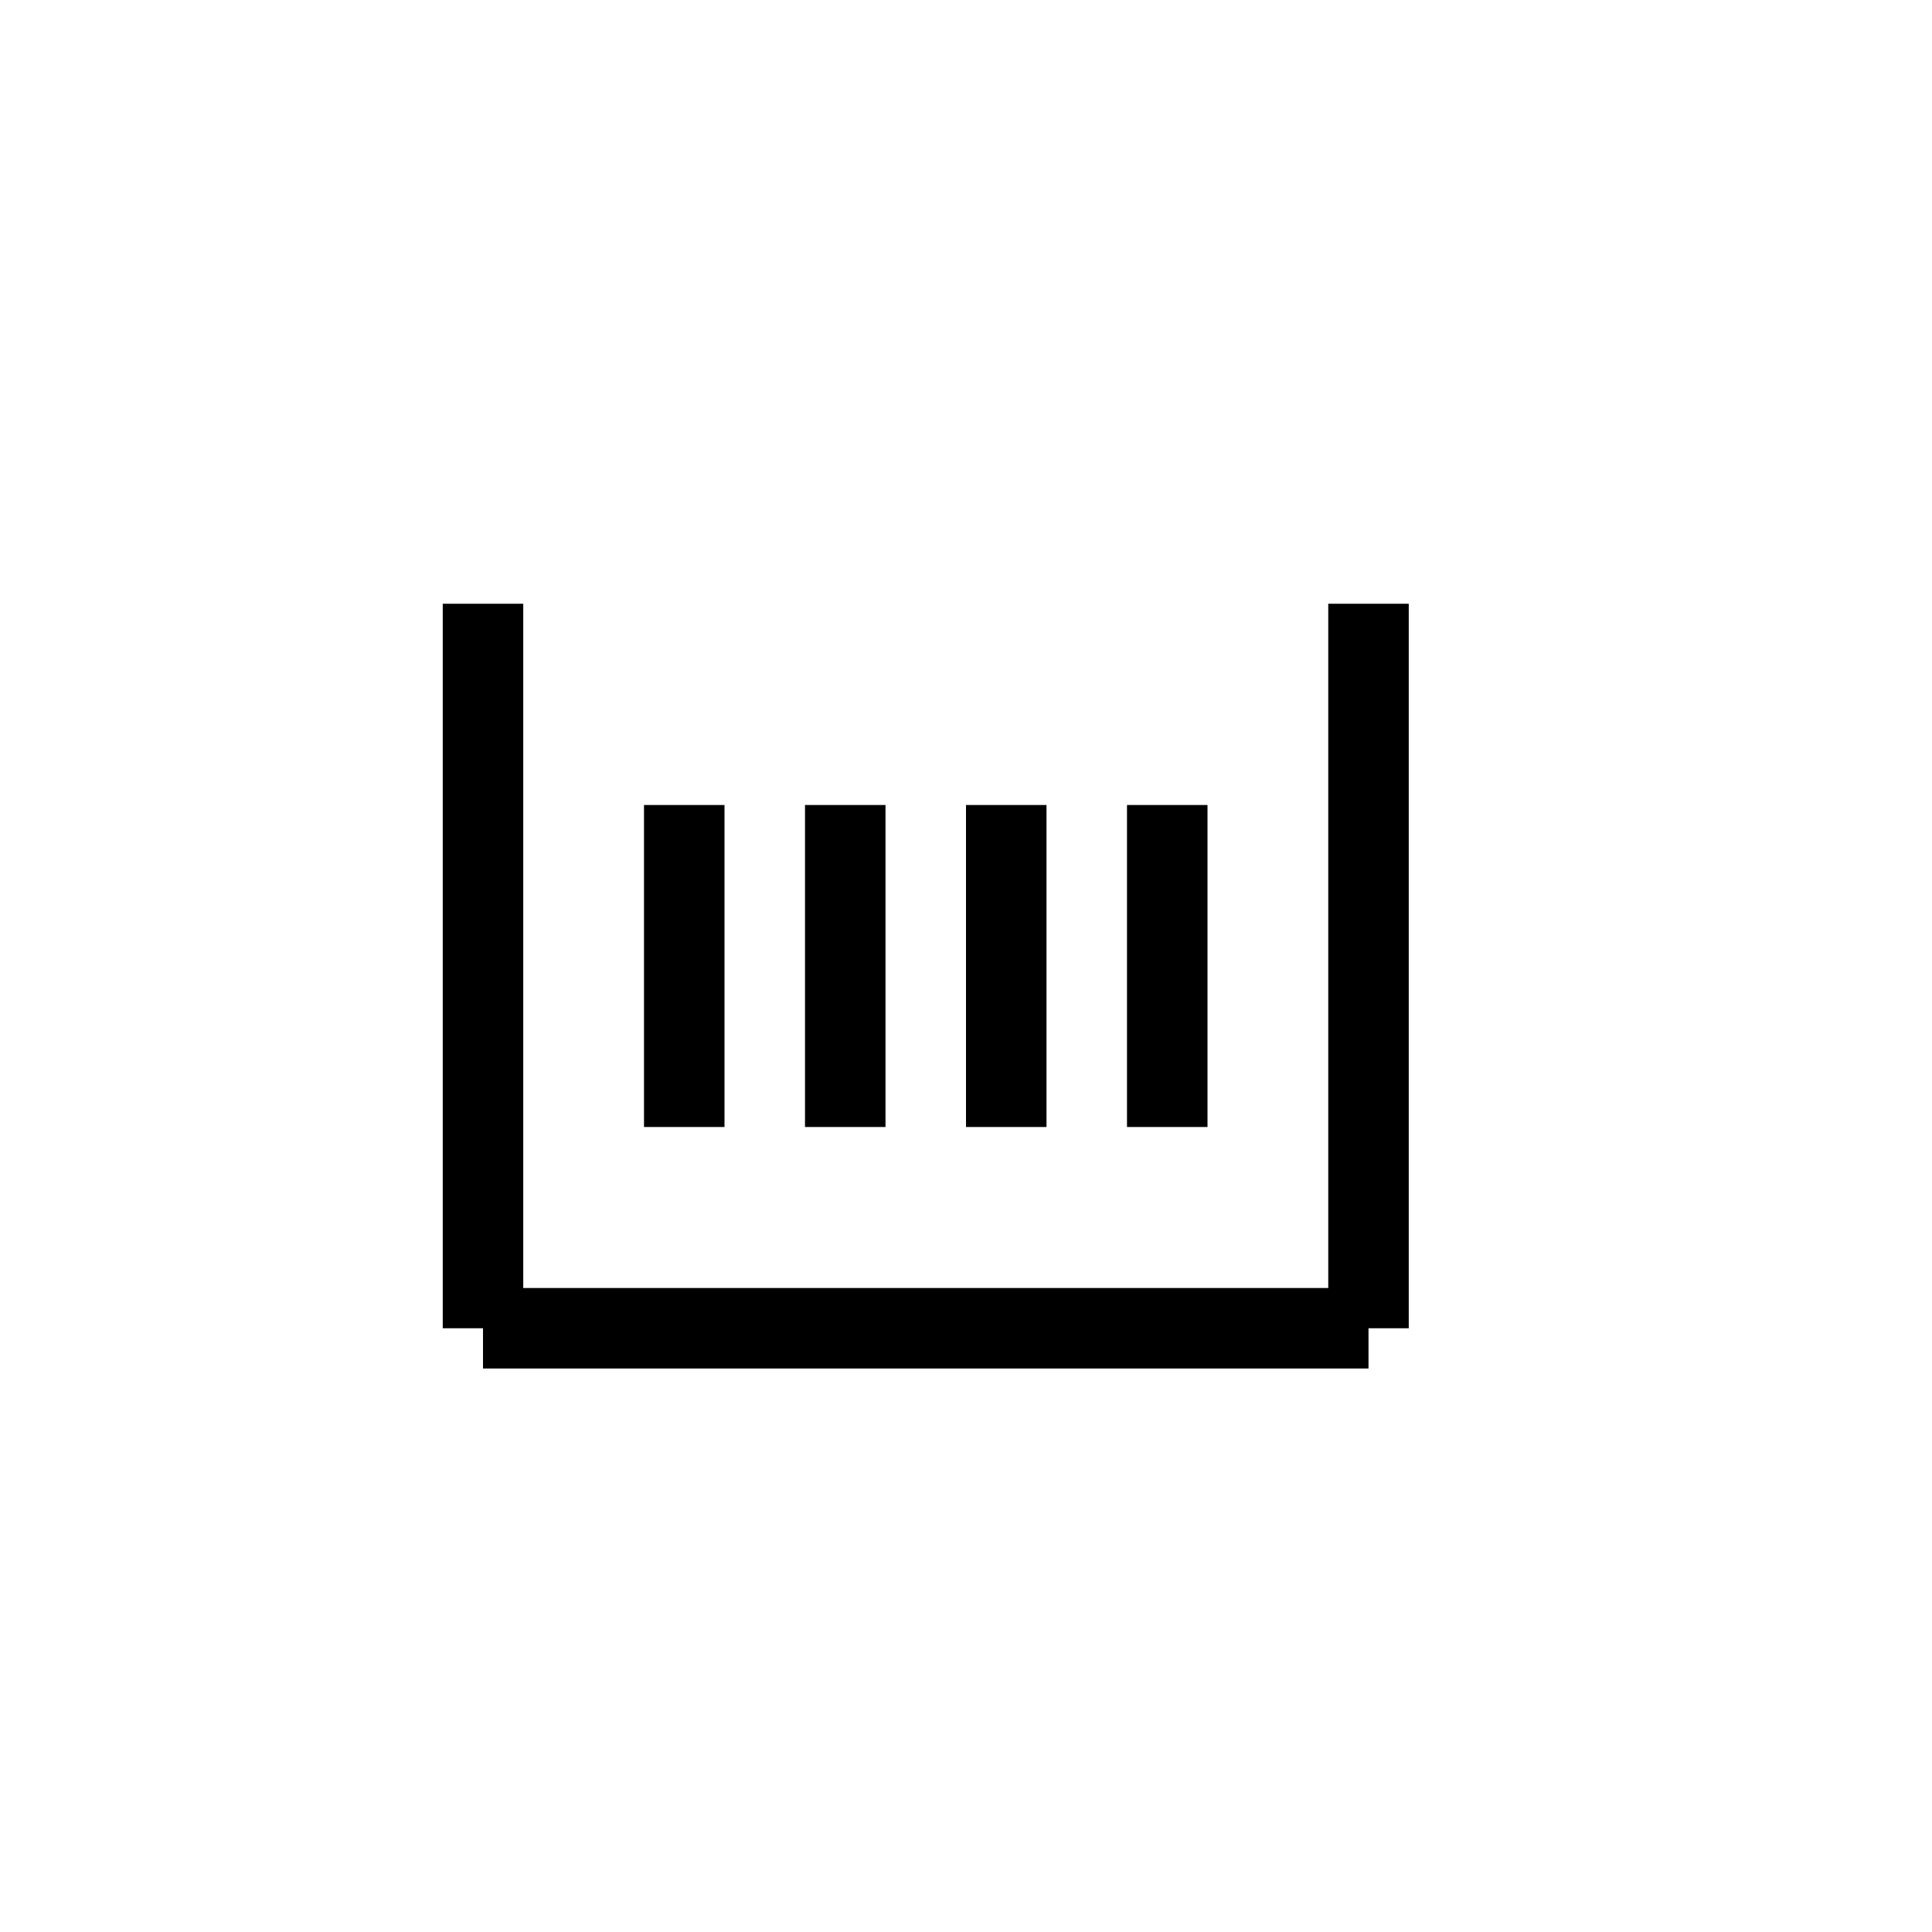
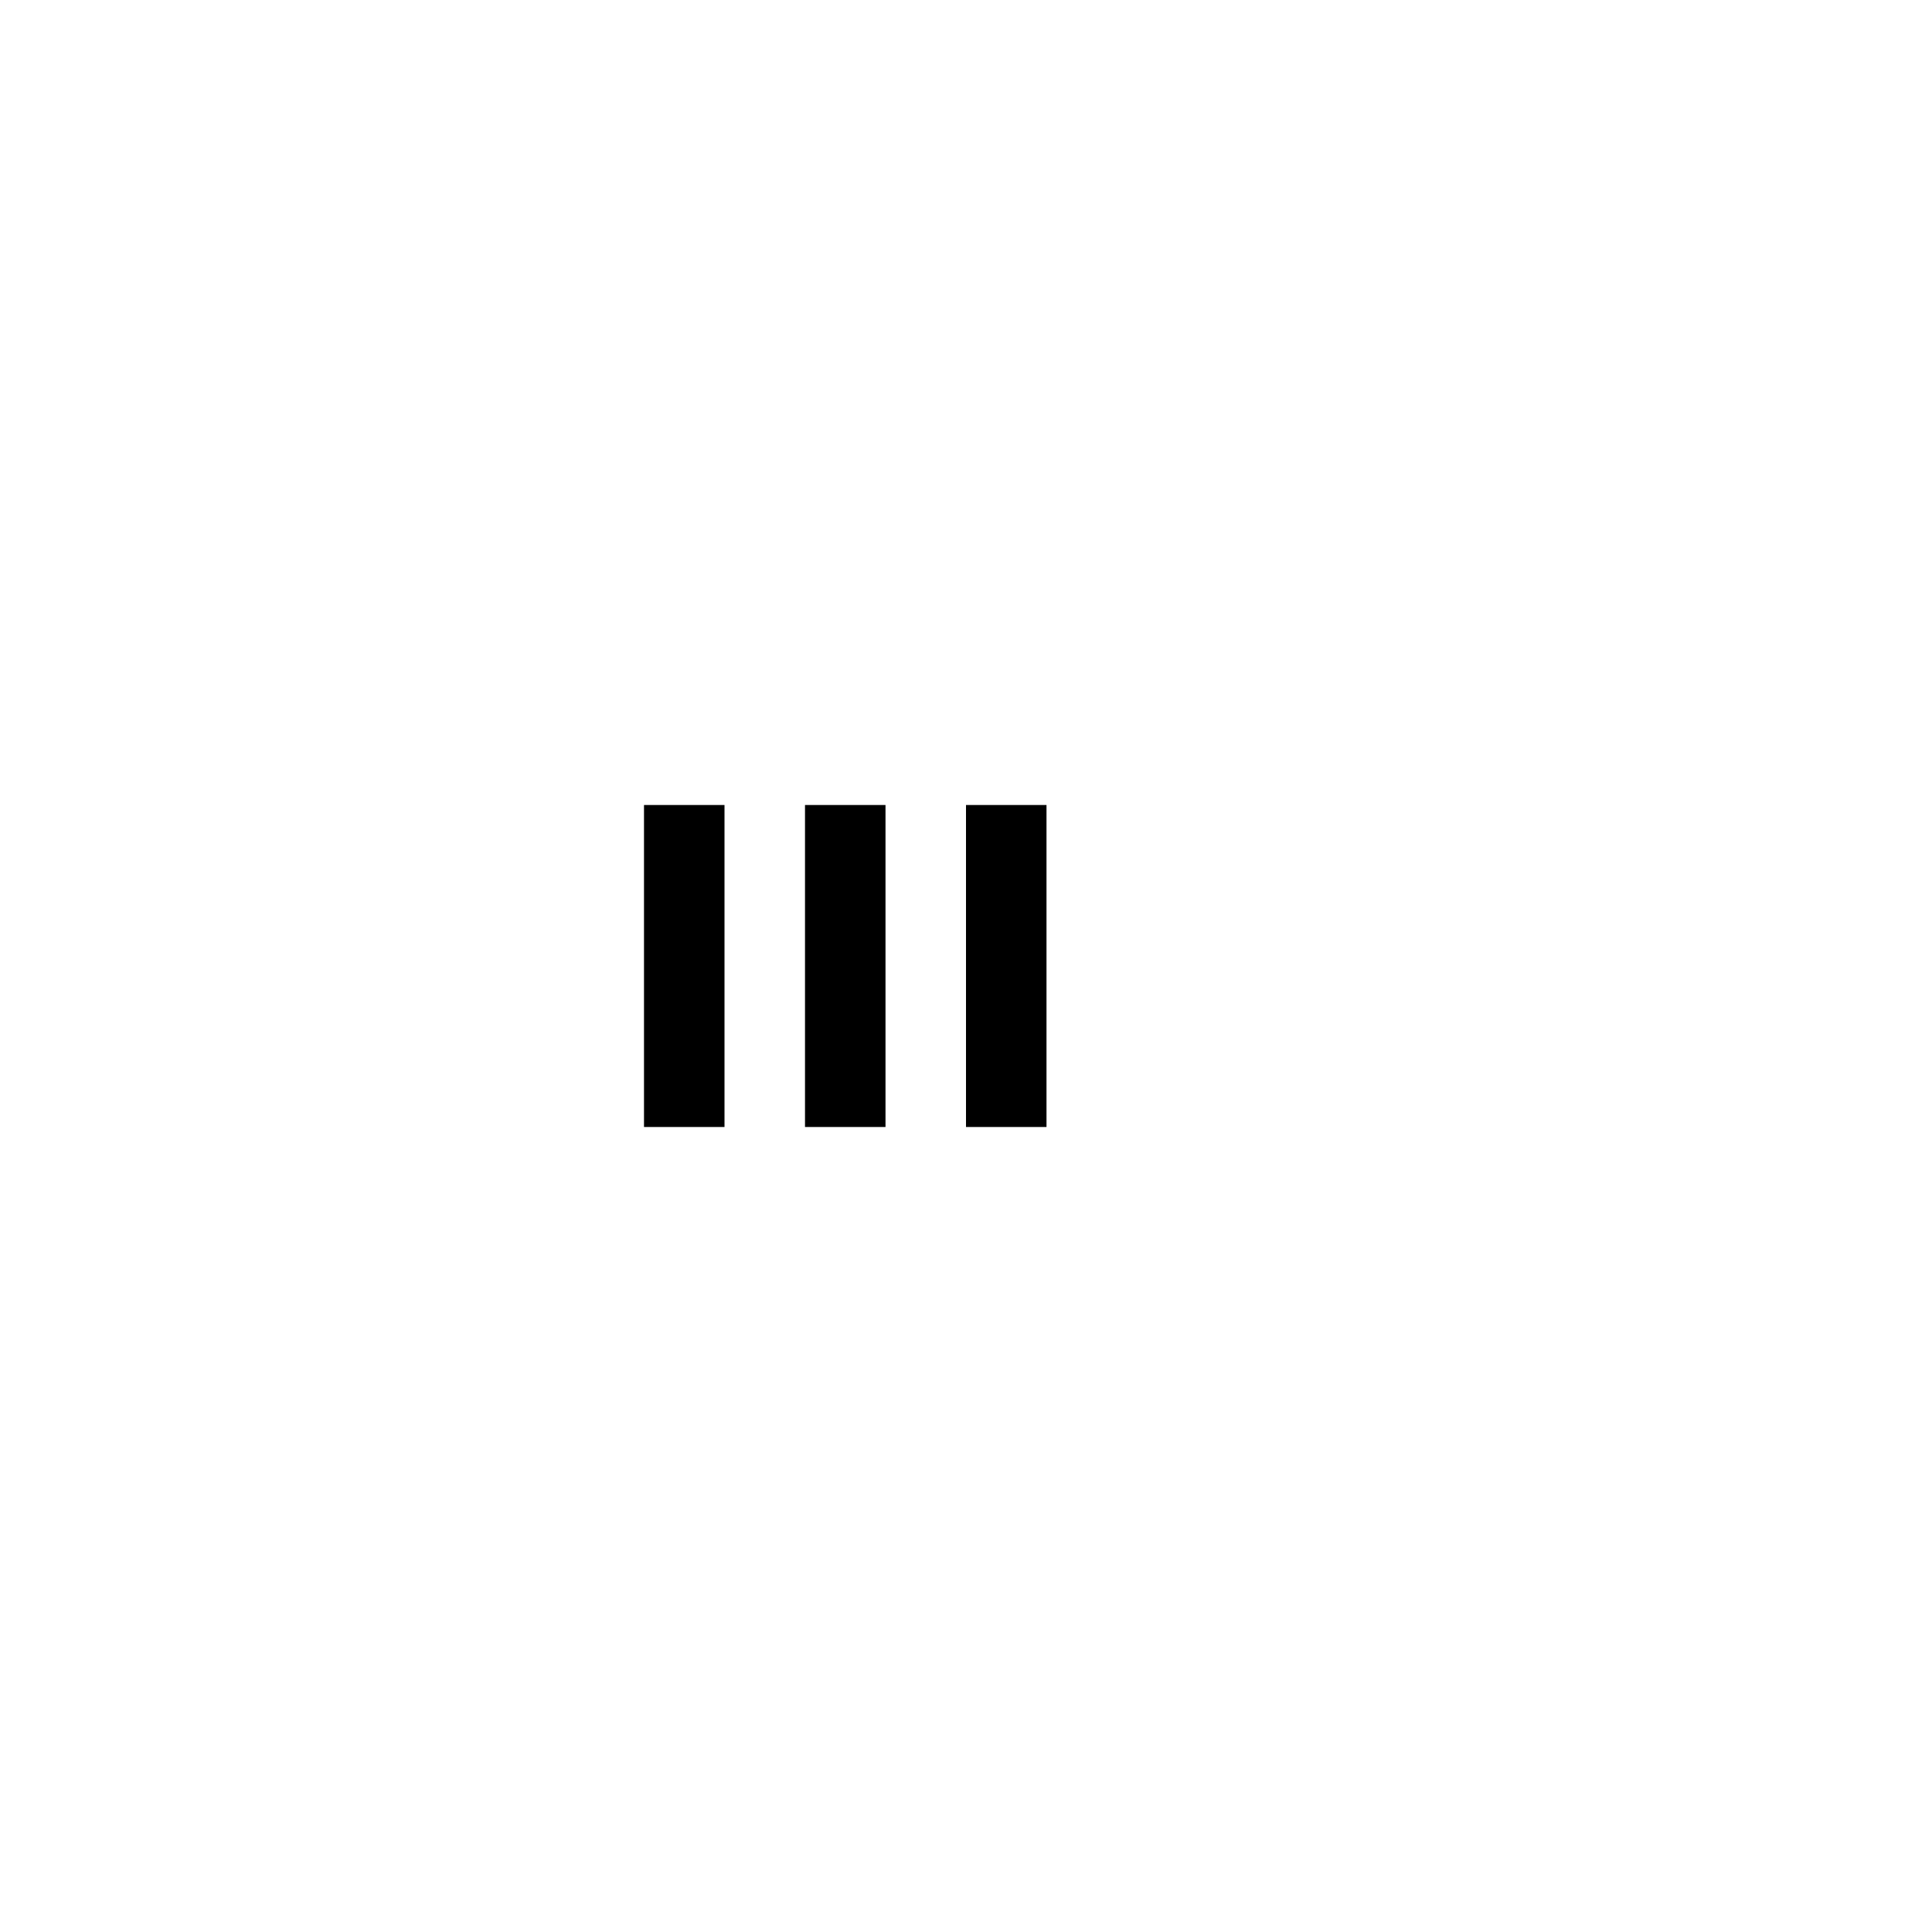
<svg xmlns="http://www.w3.org/2000/svg" width="48" height="48">
  <g>
    <title>Warenkorb</title>
-     <line stroke="#000" stroke-width="2" stroke-linecap="undefined" stroke-linejoin="undefined" id="svg_2" y2="33" x2="34" y1="33" x1="12" fill="none" />
-     <line stroke="#000" stroke-width="2" stroke-linecap="undefined" stroke-linejoin="undefined" id="svg_3" y2="33" x2="12" y1="15" x1="12" fill="none" />
-     <line stroke="#000" stroke-width="2" stroke-linecap="undefined" stroke-linejoin="undefined" id="svg_4" y2="33" x2="34" y1="15" x1="34" fill="none" />
    <line stroke="#000" stroke-width="2" stroke-linecap="undefined" stroke-linejoin="undefined" id="svg_6" y2="28" x2="17" y1="20" x1="17" fill="none" />
    <line stroke="#000" stroke-width="2" stroke-linecap="undefined" stroke-linejoin="undefined" id="svg_7" y2="28" x2="21" y1="20" x1="21" fill="none" />
    <line stroke="#000" stroke-width="2" stroke-linecap="undefined" stroke-linejoin="undefined" id="svg_8" y2="28" x2="25" y1="20" x1="25" fill="none" />
-     <line stroke="#000" stroke-width="2" stroke-linecap="undefined" stroke-linejoin="undefined" id="svg_9" y2="28" x2="29" y1="20" x1="29" fill="none" />
  </g>
</svg>